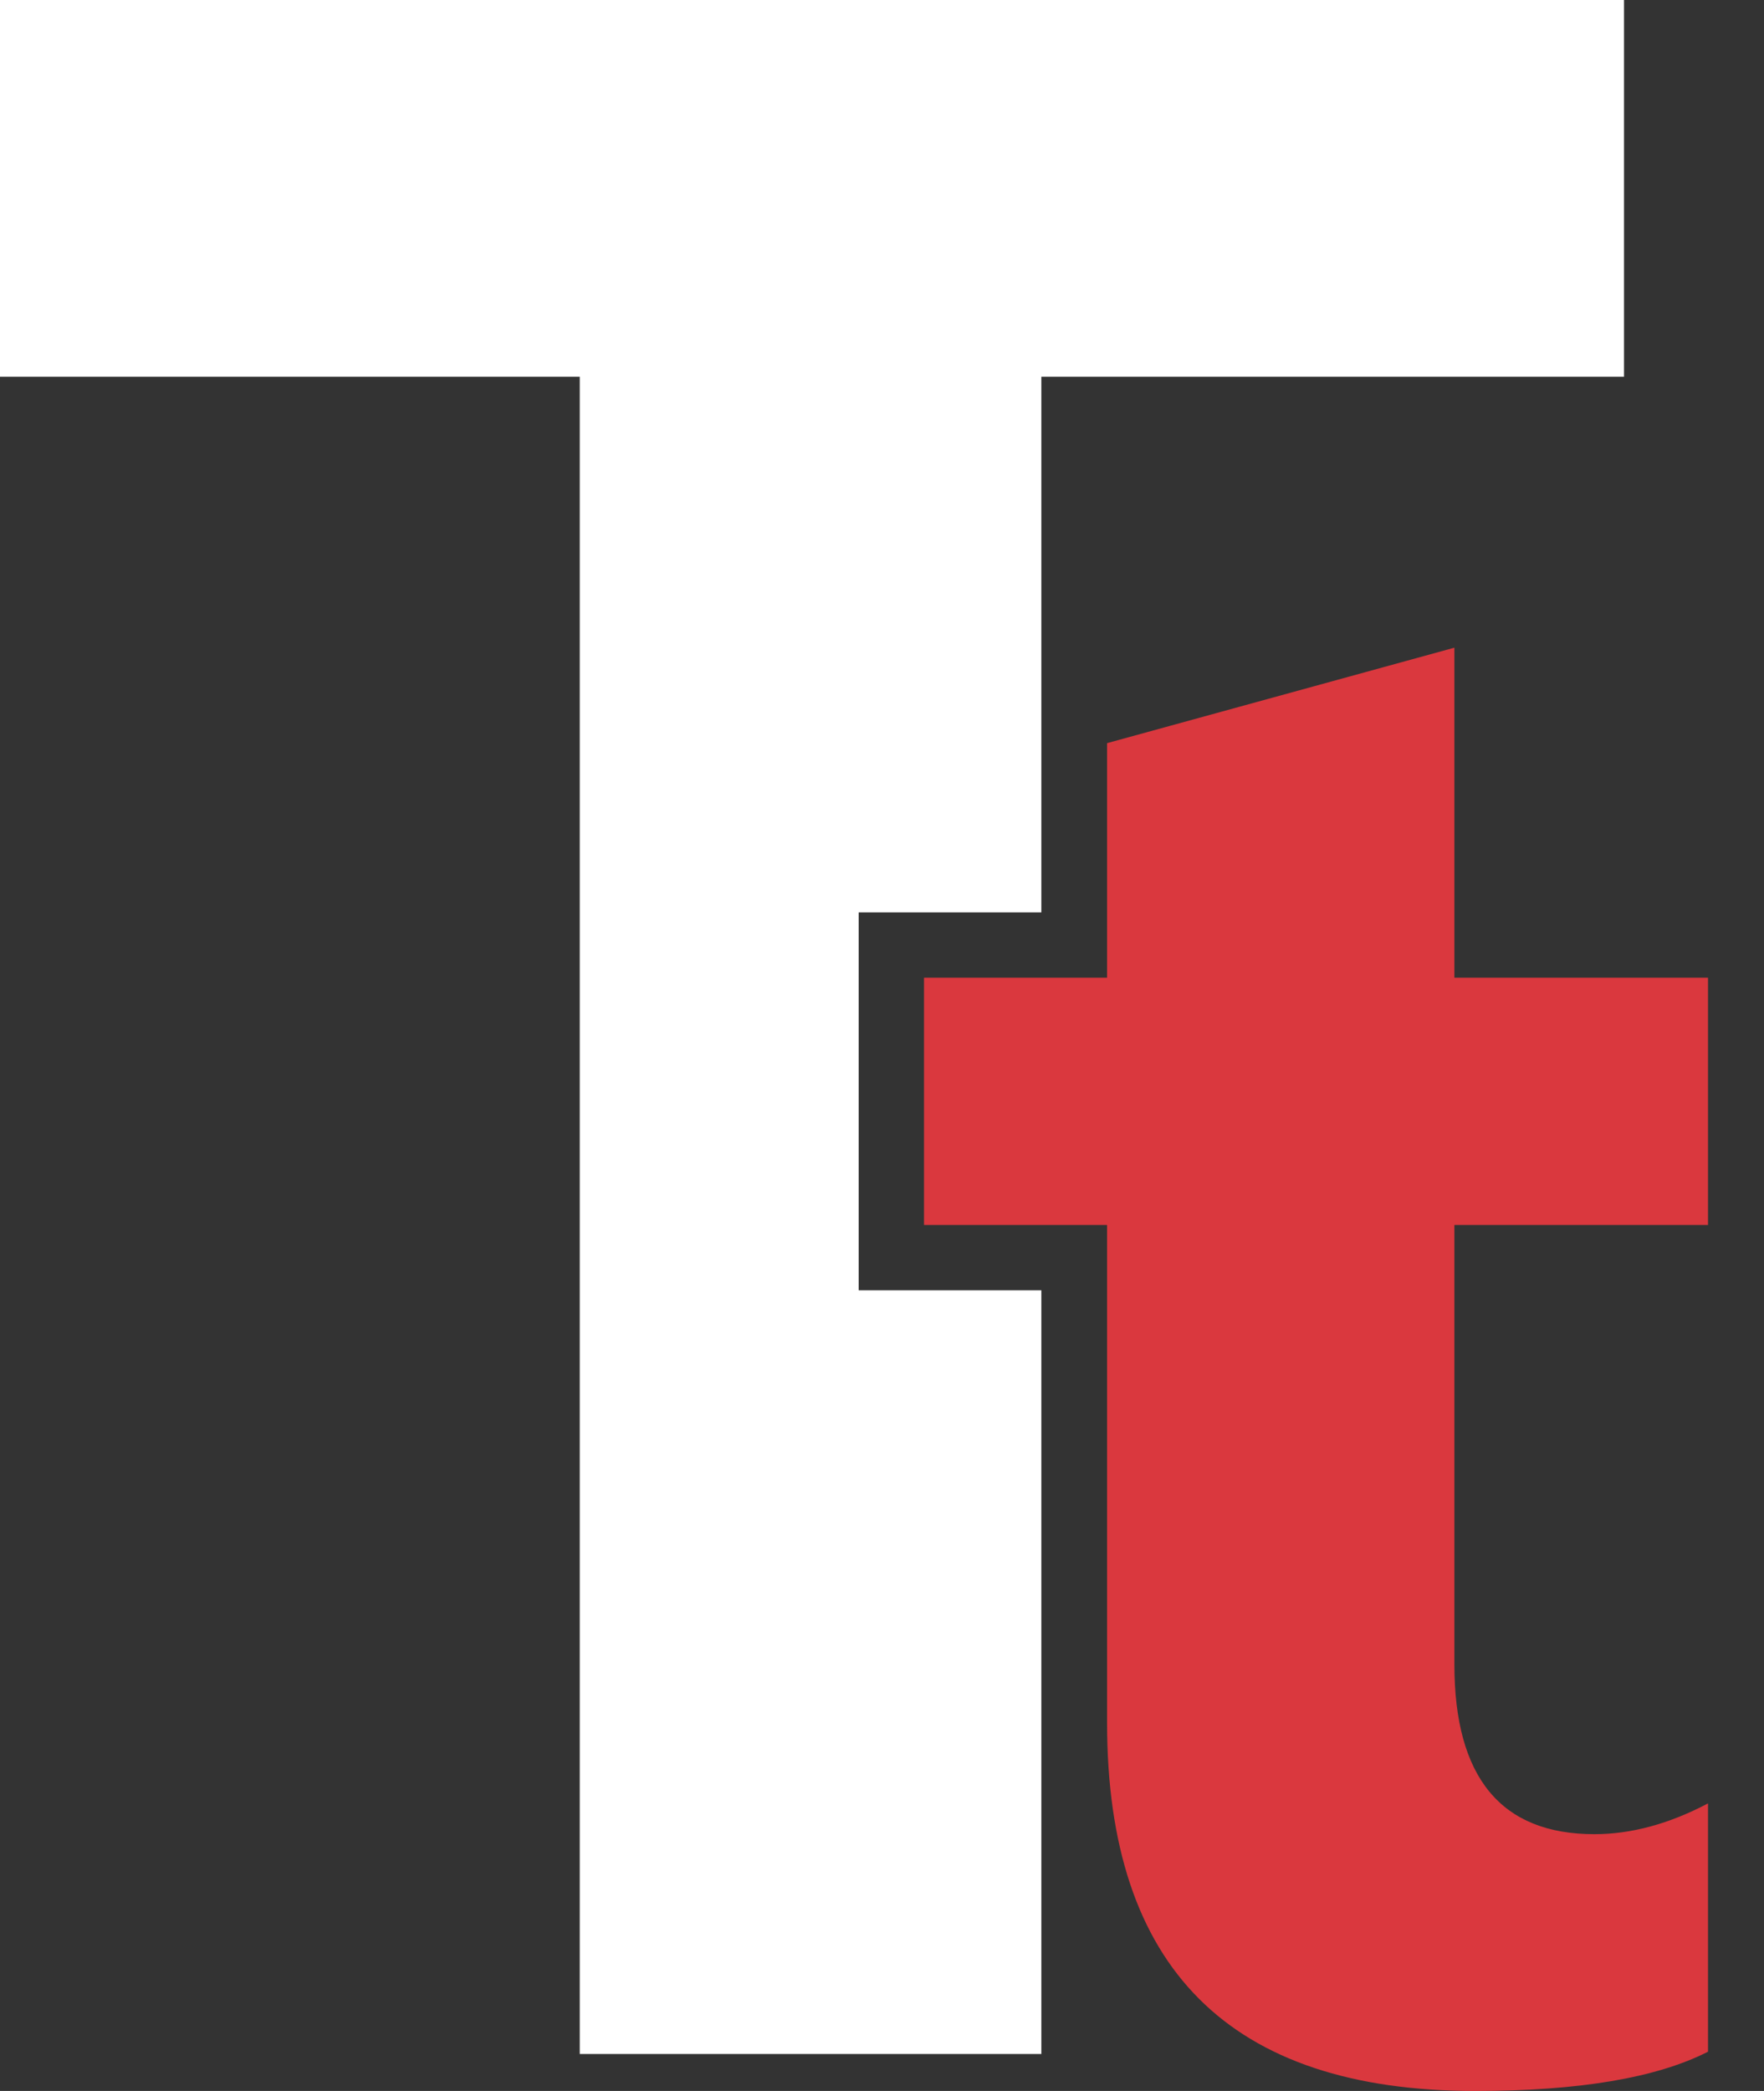
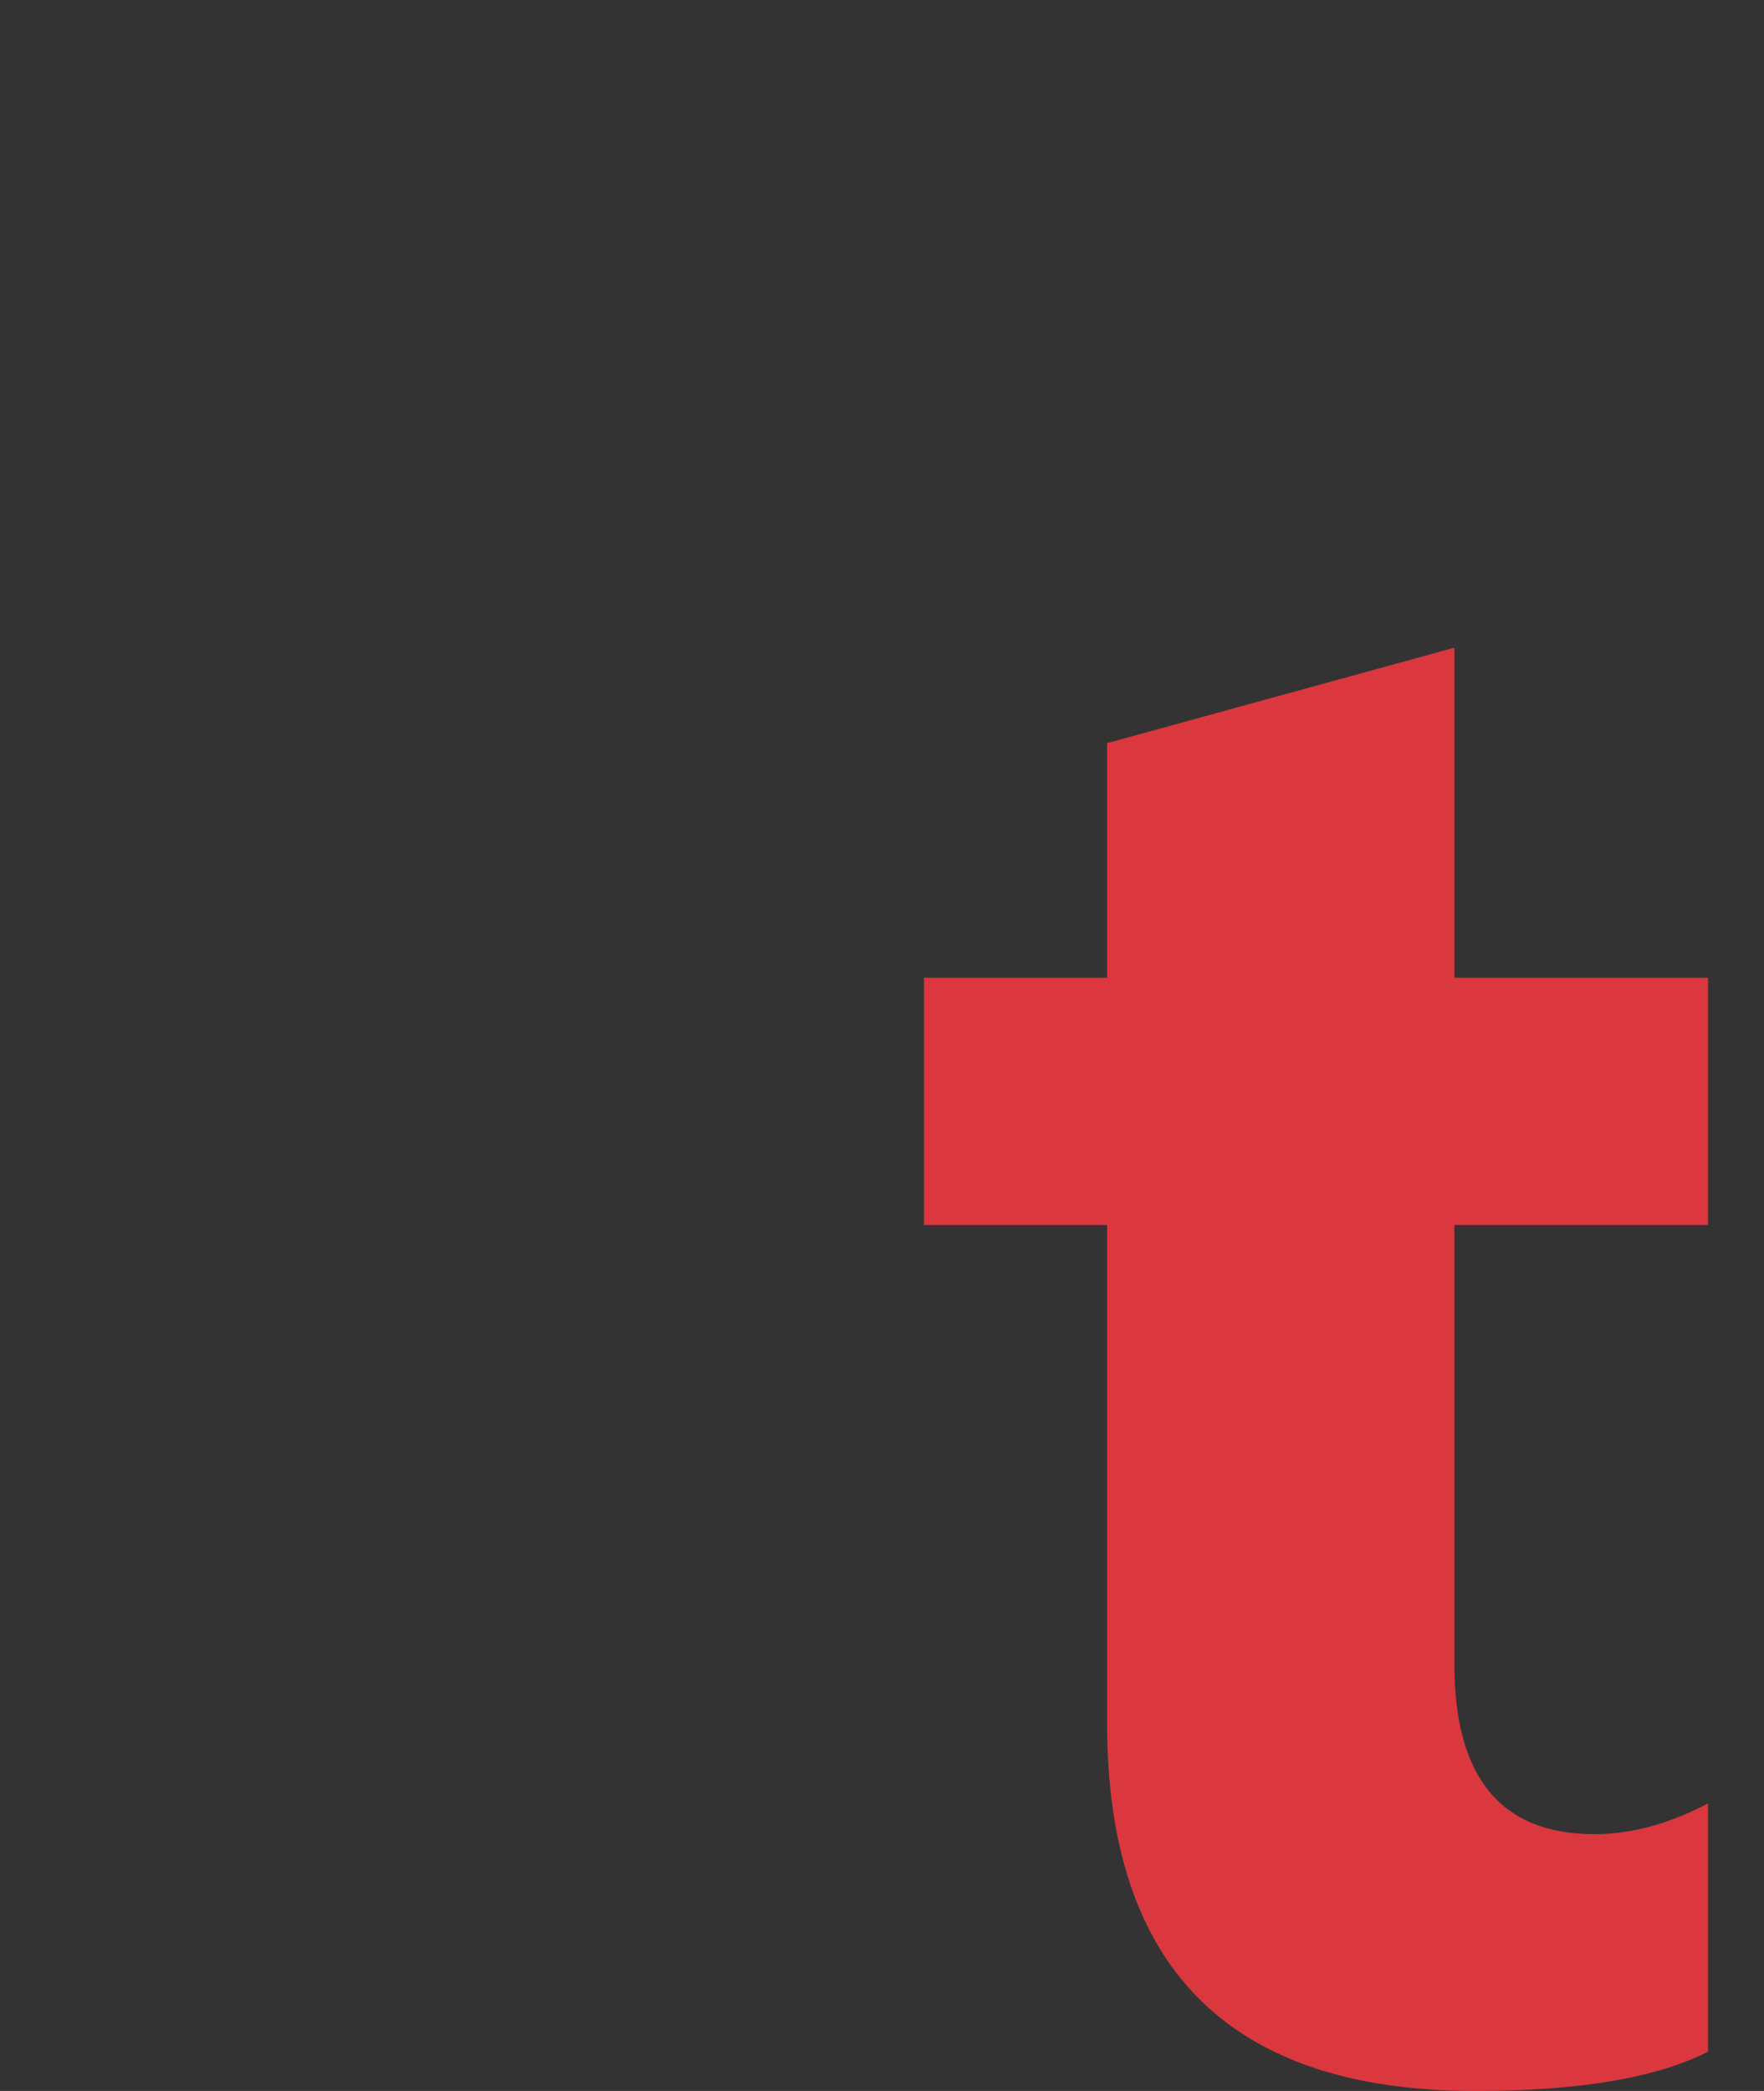
<svg xmlns="http://www.w3.org/2000/svg" width="27" height="32" viewBox="0 0 27 32" fill="none">
  <rect x="0" y="0" width="27" height="32" fill="#333333" stroke="none" />
  <path d="M26.143 31.399C25.355 31.8 24.168 32 22.582 32C18.824 32 16.945 30.121 16.945 26.364V18.747H14.143V14.963H16.945V11.373L22.261 9.912V14.963H26.143V18.747H22.261V25.471C22.261 27.203 22.976 28.07 24.404 28.07C24.967 28.07 25.547 27.913 26.143 27.599V31.399Z" fill="#DA383E" />
-   <path fill-rule="evenodd" clip-rule="evenodd" d="M15.939 5.765H24.857V0H0V5.765H8.874V31.434H15.939V19.747H13.143V13.963H15.939V5.765Z" fill="white" />
</svg>